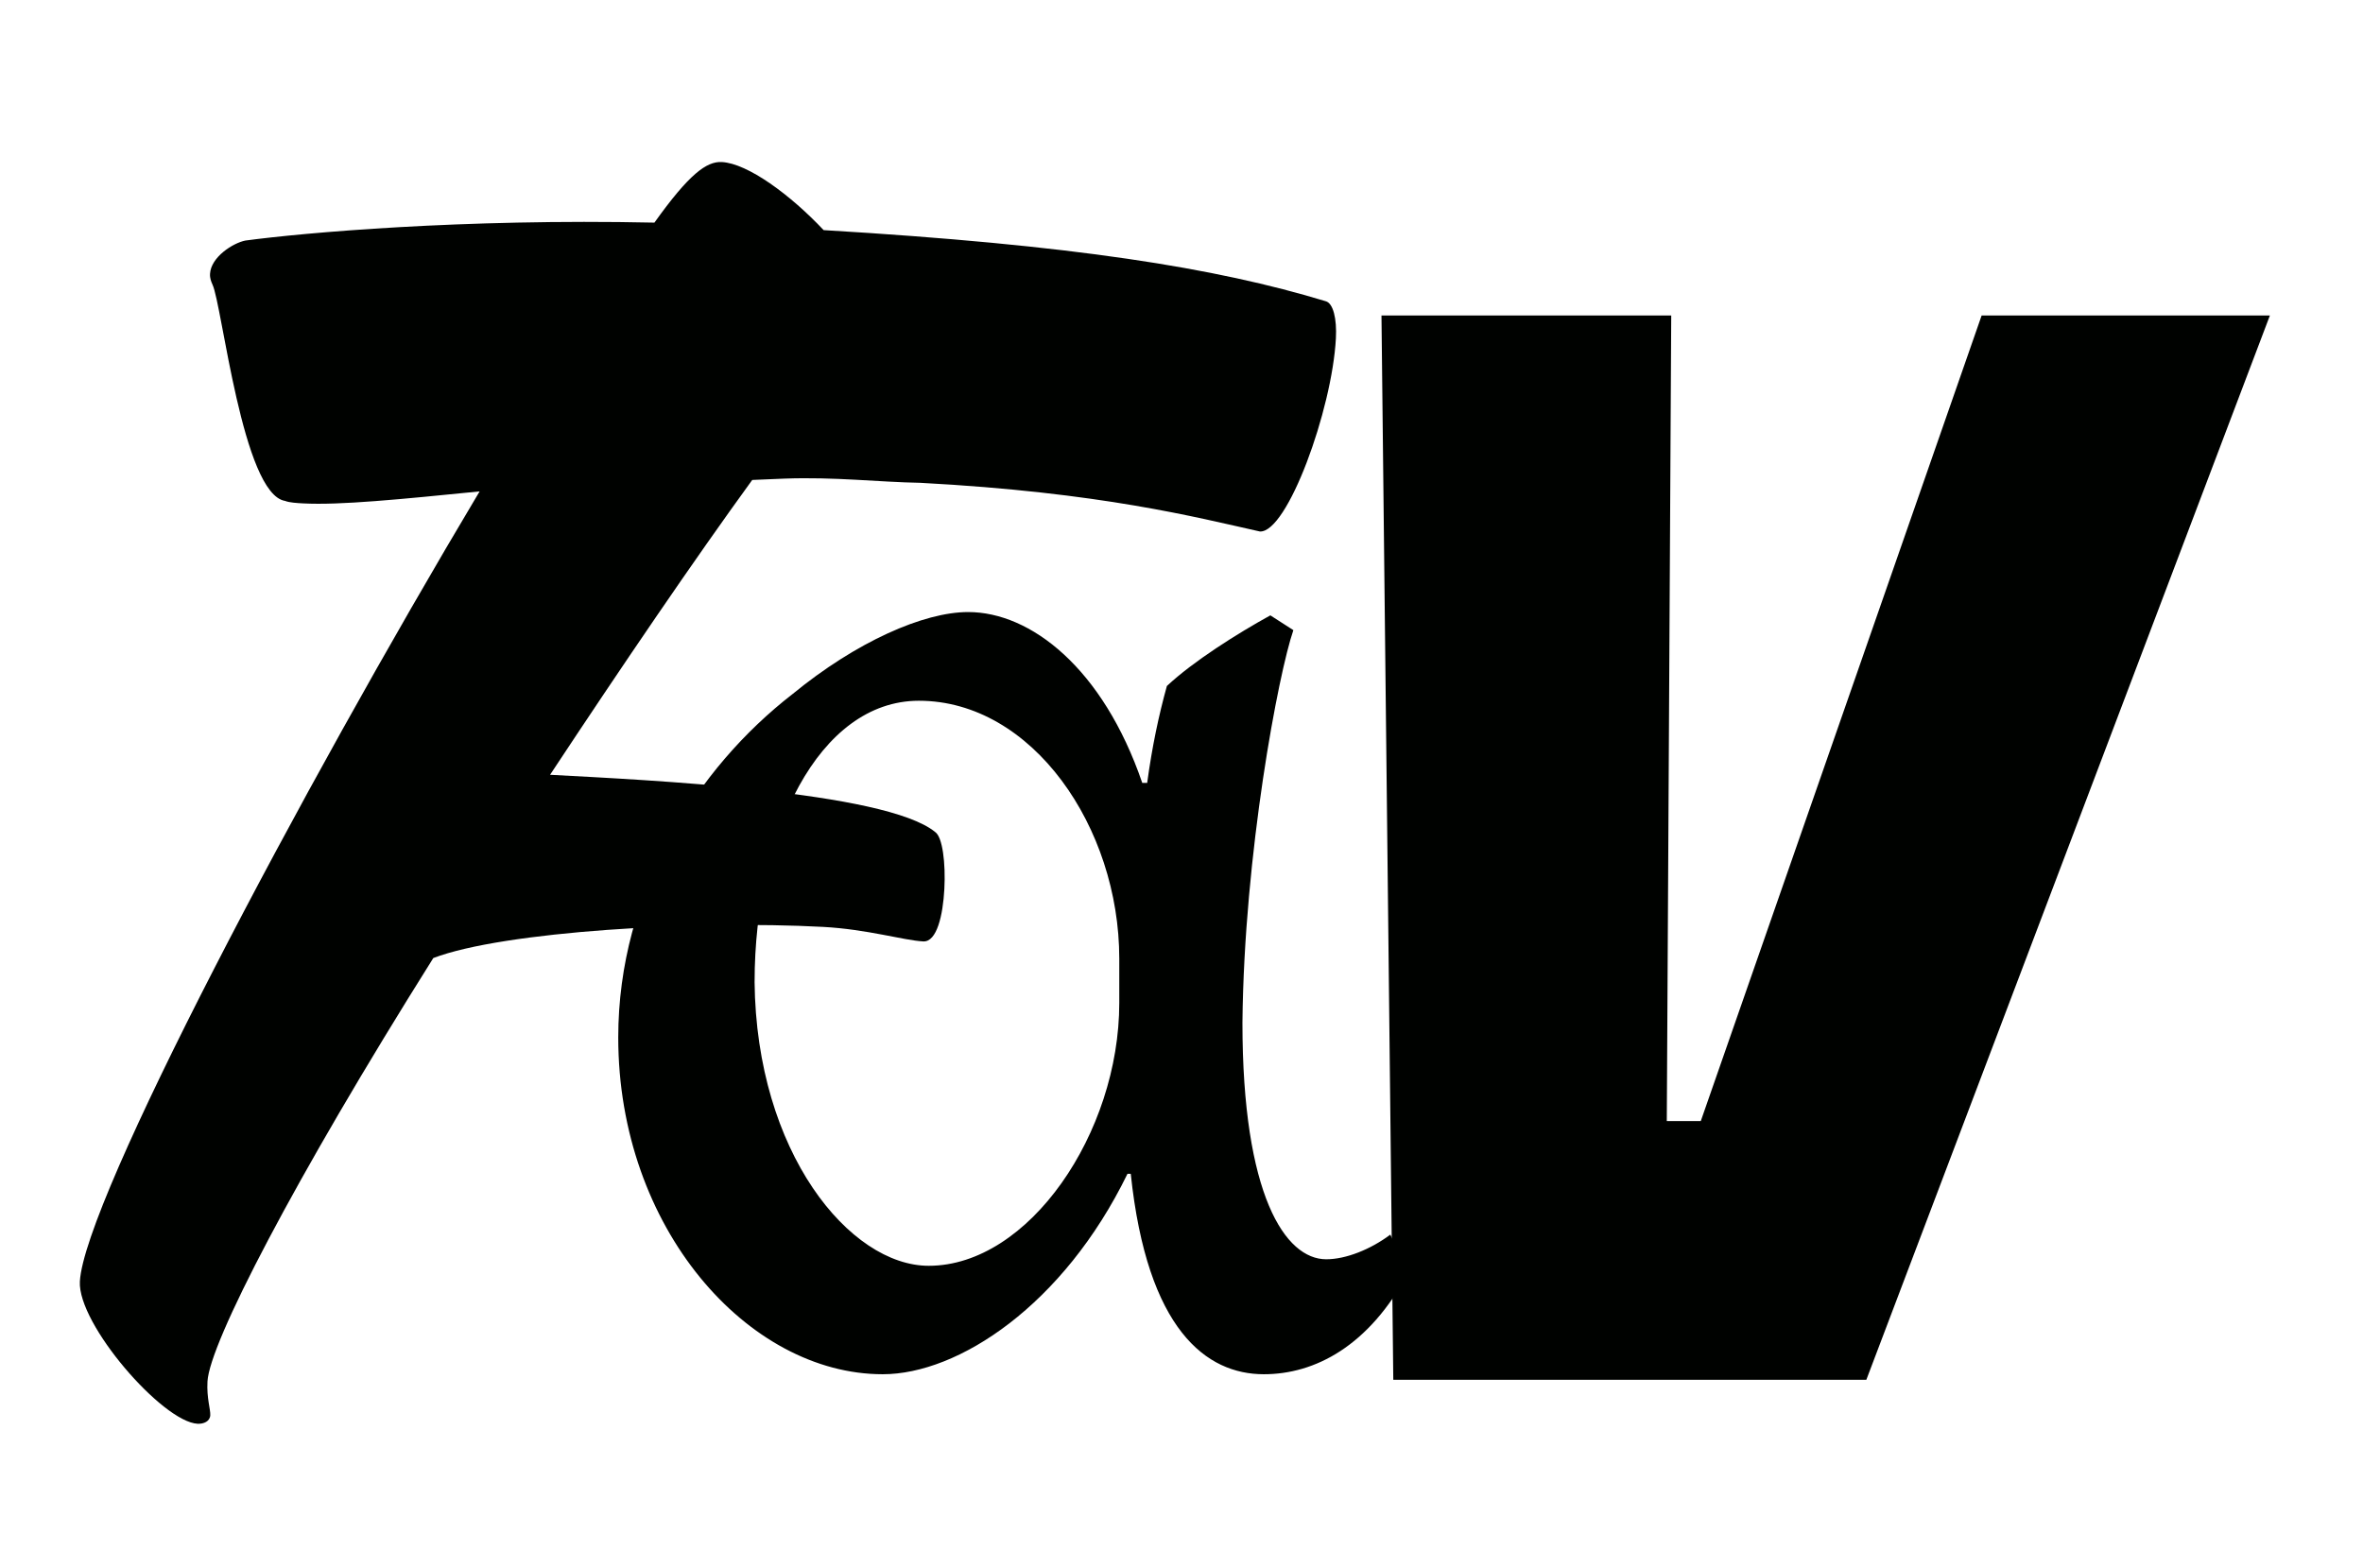
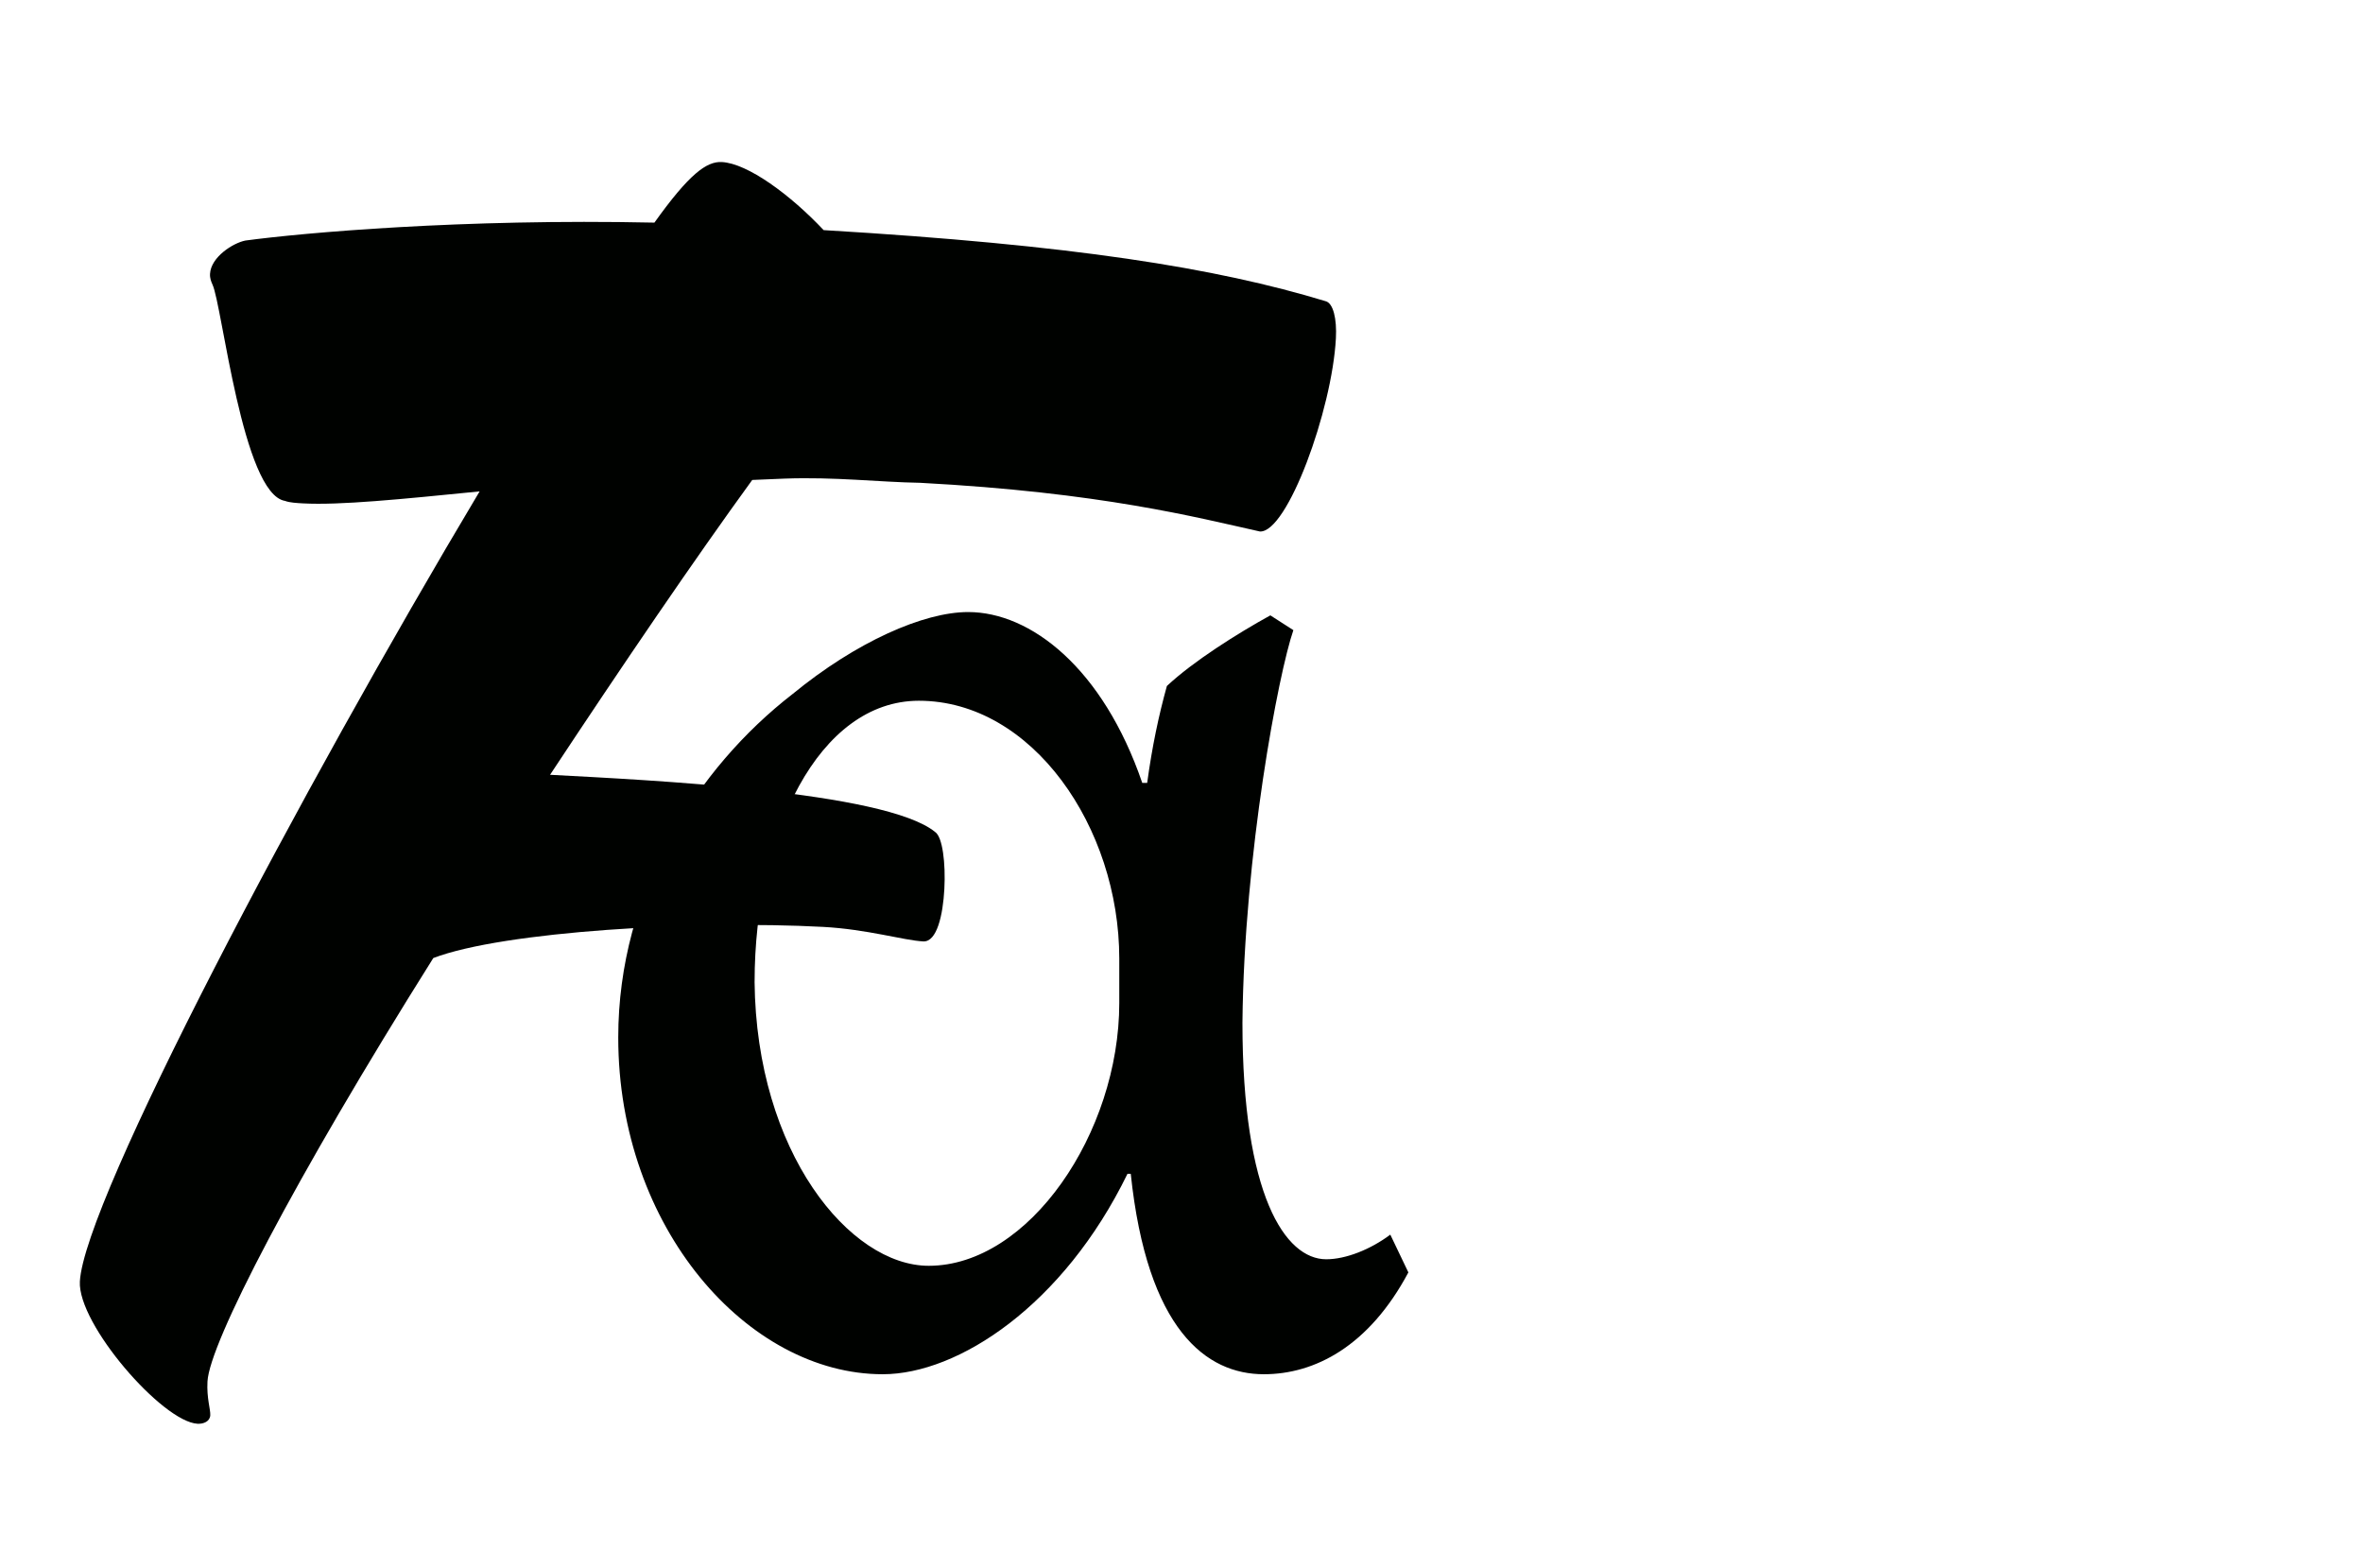
<svg xmlns="http://www.w3.org/2000/svg" id="a" viewBox="0 0 778.1 516.2">
  <defs>
    <style>.b{fill:#000200;}</style>
  </defs>
-   <polygon class="b" points="652.52 103.9 560.04 369.18 548.85 369.18 550.31 103.9 454.9 103.9 458.79 454.36 614.56 454.36 747.44 103.9 652.52 103.9" />
  <path class="b" d="M439.89,111.44c-1.26,23.58-16,64.06-25.03,63.58-20.89-4.64-52.15-12.85-111.86-16.03-13.57-.22-28.07-2-44.71-1.38l-10.59,.44c-19.01,26.16-42.49,60.63-66.57,97.09,32.11,1.72,110.42,5.39,126.81,18.85,2.43,1.64,3.48,10.25,3.02,18.78-.46,8.53-2.44,17.48-6.96,17.24-6.52-.35-18.41-4-32.96-4.78-41.64-2.22-105.24,1.43-128.36,10.26-46.19,73.52-73.69,126.9-74.36,139.44-.3,5.52,1.02,9.11,.92,11.12-.11,2.01-2.17,2.9-4.18,2.8-11.54-.62-39.51-32.8-38.76-46.85,1.42-26.6,72.51-161.18,131.63-260.18-26.3,2.62-46.04,4.59-58.08,3.95-2.01-.11-4.52-.24-5.99-.82-13.97-2.25-20.71-64.51-23.88-71.22-.45-1.03-.9-2.06-.82-3.57,.3-5.52,7.59-10.16,11.66-10.95,18.75-2.52,71.34-7.26,134.67-5.9,11.42-15.99,17.18-20.22,22.19-19.95,8.53,.46,22.57,10.77,33.53,22.42,82.27,4.89,129.16,12.43,165.31,23.41,2.48,.64,3.72,5.74,3.37,12.26" />
  <path class="b" d="M248.47,323.25c.54,56.26,31.37,93.58,57.34,93.58,33,0,62.75-43.82,62.75-86.55v-14.6c0-43.27-28.67-84.92-65.99-84.92-33,0-54.09,43.82-54.09,92.5m215.28,95.74c-12.98,24.34-30.83,33.54-47.6,33.54-18.93,0-38.41-14.6-43.82-65.99h-1.08c-21.09,43.27-55.71,65.99-80.59,65.99-44.36,0-87.09-48.14-87.09-110.89,0-48.14,25.96-88.71,57.34-113.05,21.09-17.31,43.27-27.05,57.88-27.05,20.55,0,44.35,18.39,57.33,56.26h1.62c1.62-11.9,3.79-22.18,6.49-31.91,8.65-8.11,23.26-17.31,34.07-23.26l7.58,4.87c-4.87,14.07-16.23,73.57-16.77,129.28,0,56.8,14.07,77.89,27.59,77.89,6.49,0,14.6-3.25,21.1-8.11l5.95,12.44Z" />
</svg>